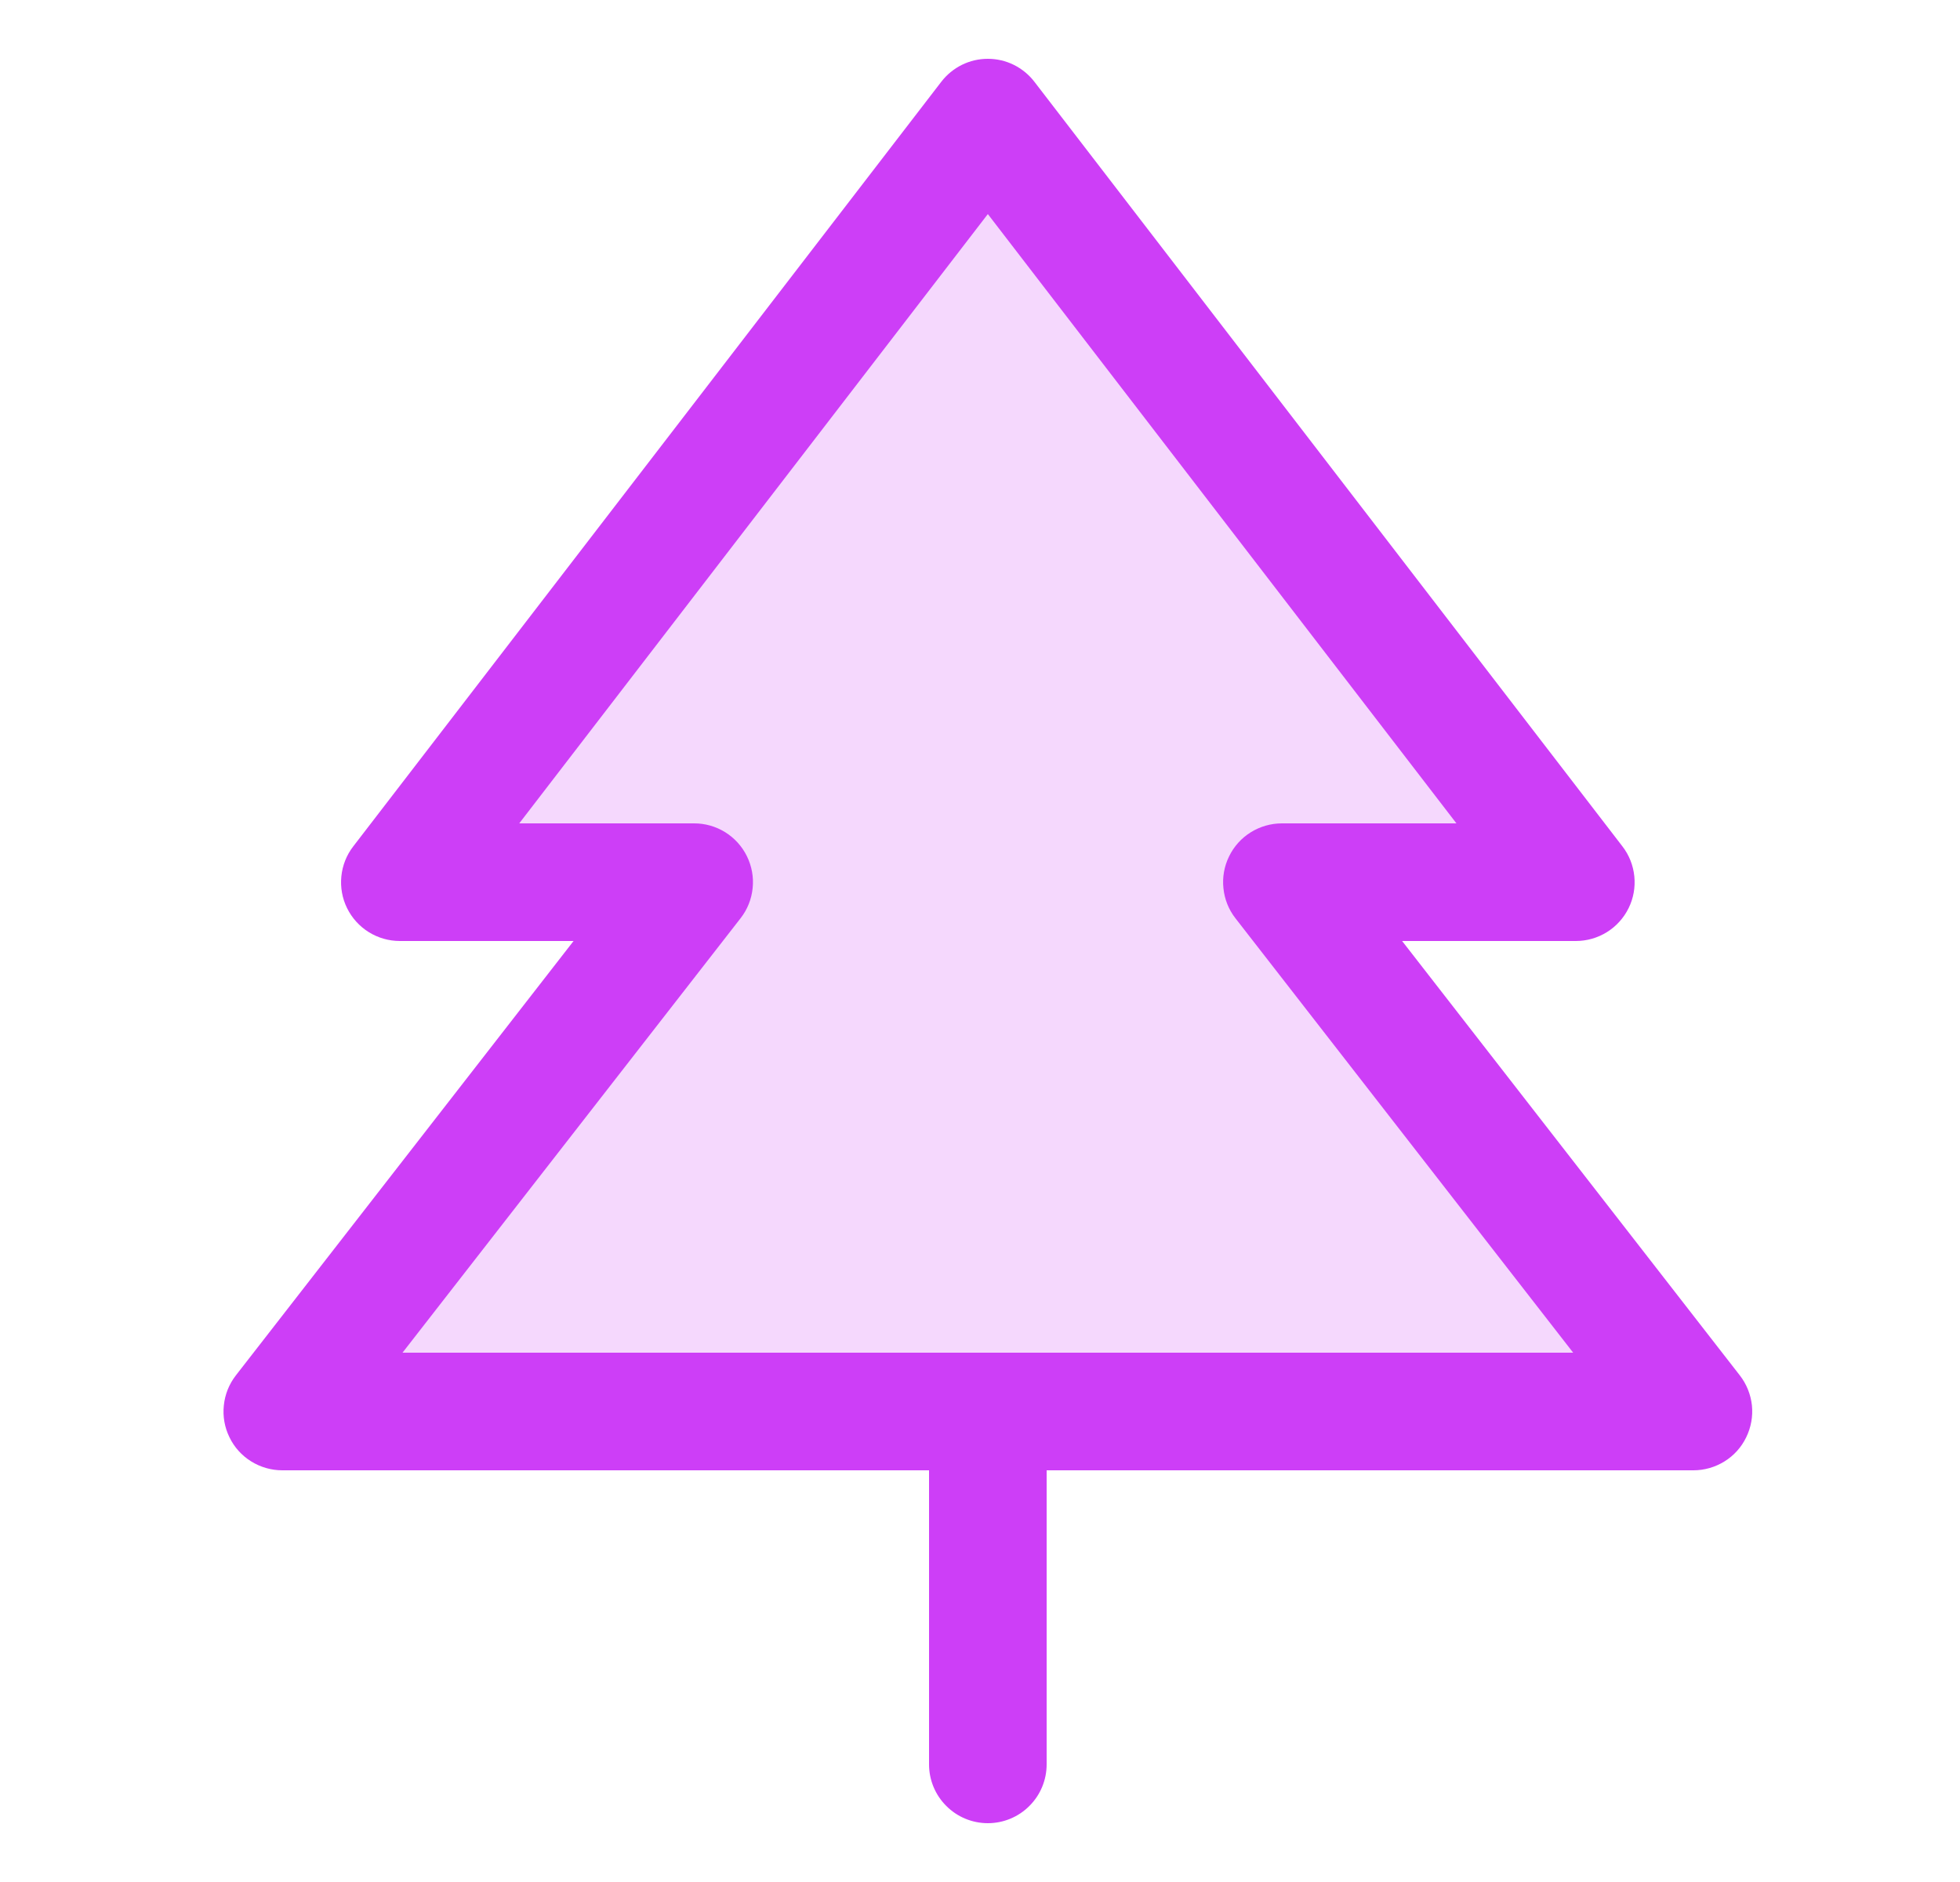
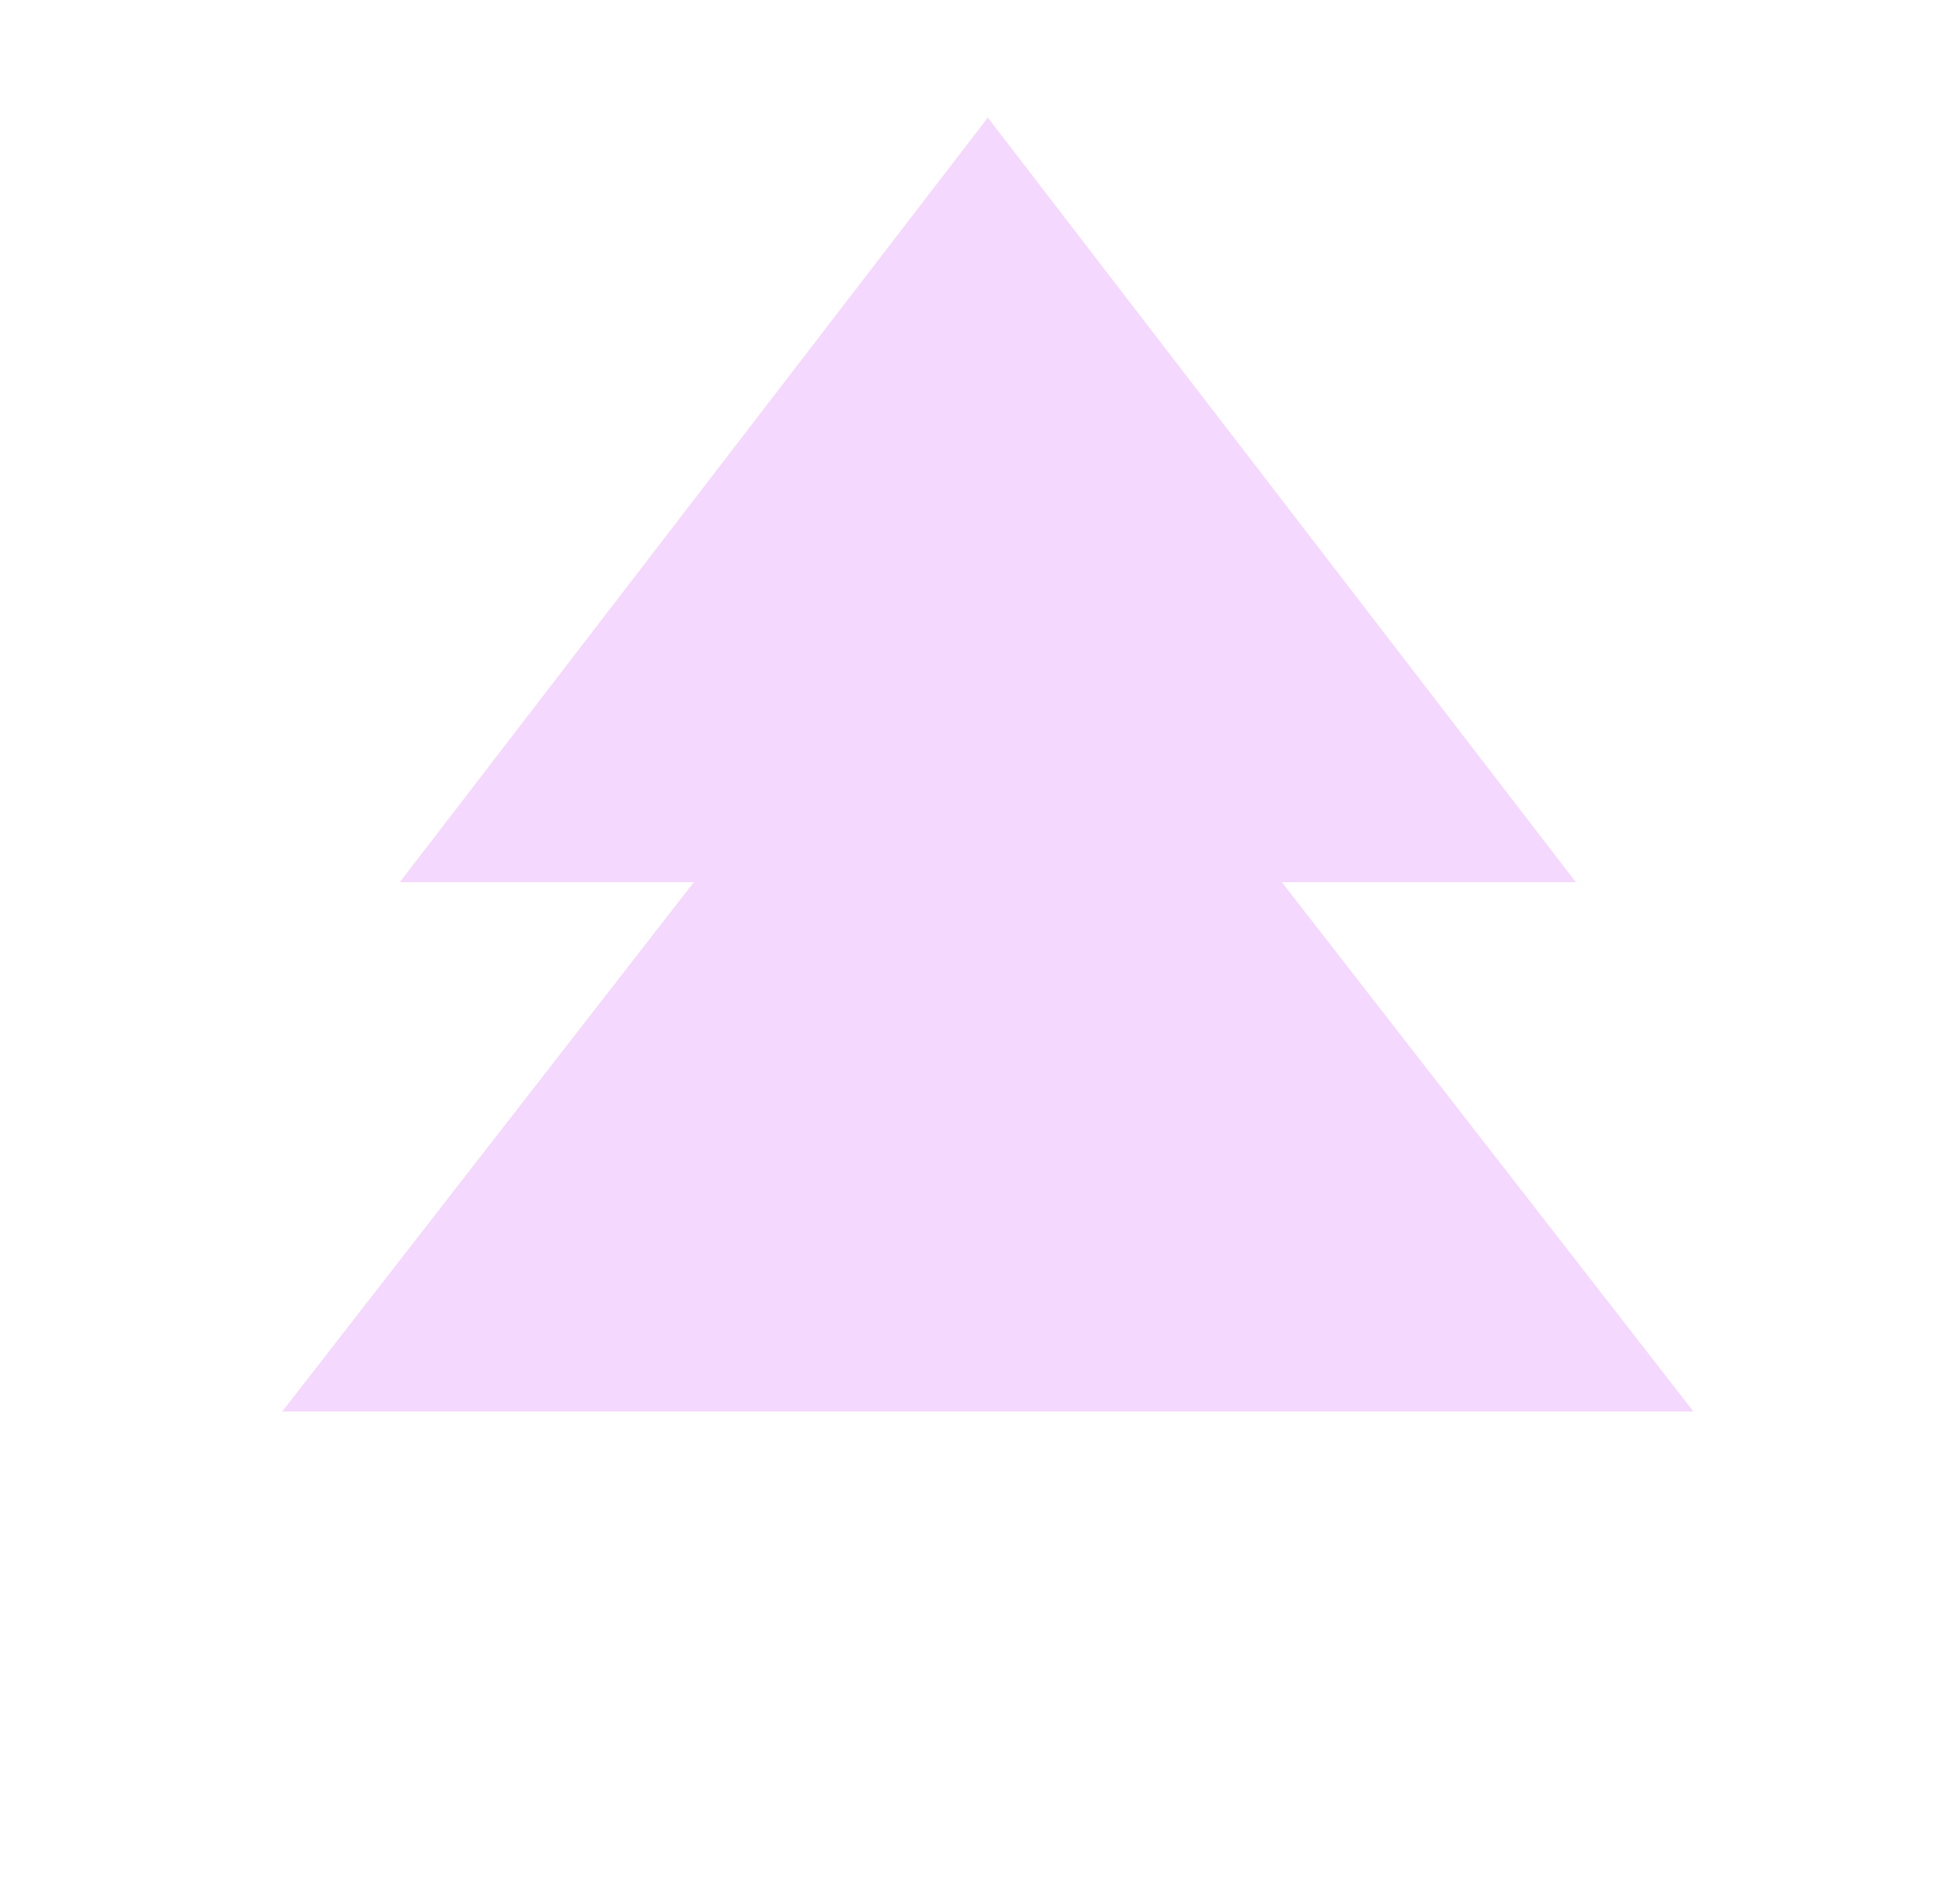
<svg xmlns="http://www.w3.org/2000/svg" fill="none" height="24" viewBox="0 0 25 24" width="25">
  <path d="M3.6 18L8.85 11.25H5.1L12.6 1.5L20.1 11.25H16.35L21.6 18H3.6Z" fill="#CD3EF7" opacity="0.2" />
-   <path d="M22.192 17.54L17.884 12H20.1C20.24 12 20.377 11.961 20.496 11.887C20.615 11.813 20.711 11.707 20.773 11.581C20.835 11.456 20.86 11.315 20.846 11.176C20.832 11.036 20.78 10.904 20.694 10.793L13.194 1.043C13.124 0.952 13.034 0.878 12.931 0.827C12.828 0.776 12.715 0.75 12.6 0.75C12.485 0.75 12.372 0.776 12.269 0.827C12.166 0.878 12.076 0.952 12.006 1.043L4.506 10.793C4.42 10.904 4.368 11.036 4.354 11.176C4.34 11.315 4.365 11.456 4.427 11.581C4.489 11.707 4.585 11.813 4.704 11.887C4.823 11.961 4.96 12 5.1 12H7.316L3.008 17.54C2.922 17.651 2.869 17.783 2.855 17.923C2.84 18.062 2.865 18.203 2.927 18.329C2.988 18.456 3.084 18.562 3.203 18.636C3.322 18.71 3.46 18.75 3.6 18.75H11.85V22.5C11.85 22.699 11.929 22.89 12.07 23.03C12.21 23.171 12.401 23.25 12.6 23.25C12.799 23.25 12.99 23.171 13.13 23.03C13.271 22.89 13.35 22.699 13.35 22.5V18.75H21.6C21.74 18.75 21.878 18.71 21.997 18.636C22.116 18.562 22.212 18.456 22.273 18.329C22.335 18.203 22.36 18.062 22.346 17.923C22.331 17.783 22.278 17.651 22.192 17.54ZM5.134 17.25L9.446 11.71C9.533 11.599 9.586 11.466 9.6 11.326C9.615 11.186 9.589 11.045 9.527 10.919C9.465 10.792 9.368 10.686 9.249 10.612C9.129 10.538 8.991 10.499 8.85 10.5H6.623L12.6 2.73L18.577 10.5H16.35C16.21 10.5 16.072 10.54 15.953 10.614C15.834 10.688 15.738 10.795 15.677 10.921C15.615 11.047 15.59 11.188 15.605 11.327C15.619 11.467 15.672 11.6 15.758 11.71L20.066 17.25H5.134Z" fill="#CD3EF7" />
</svg>